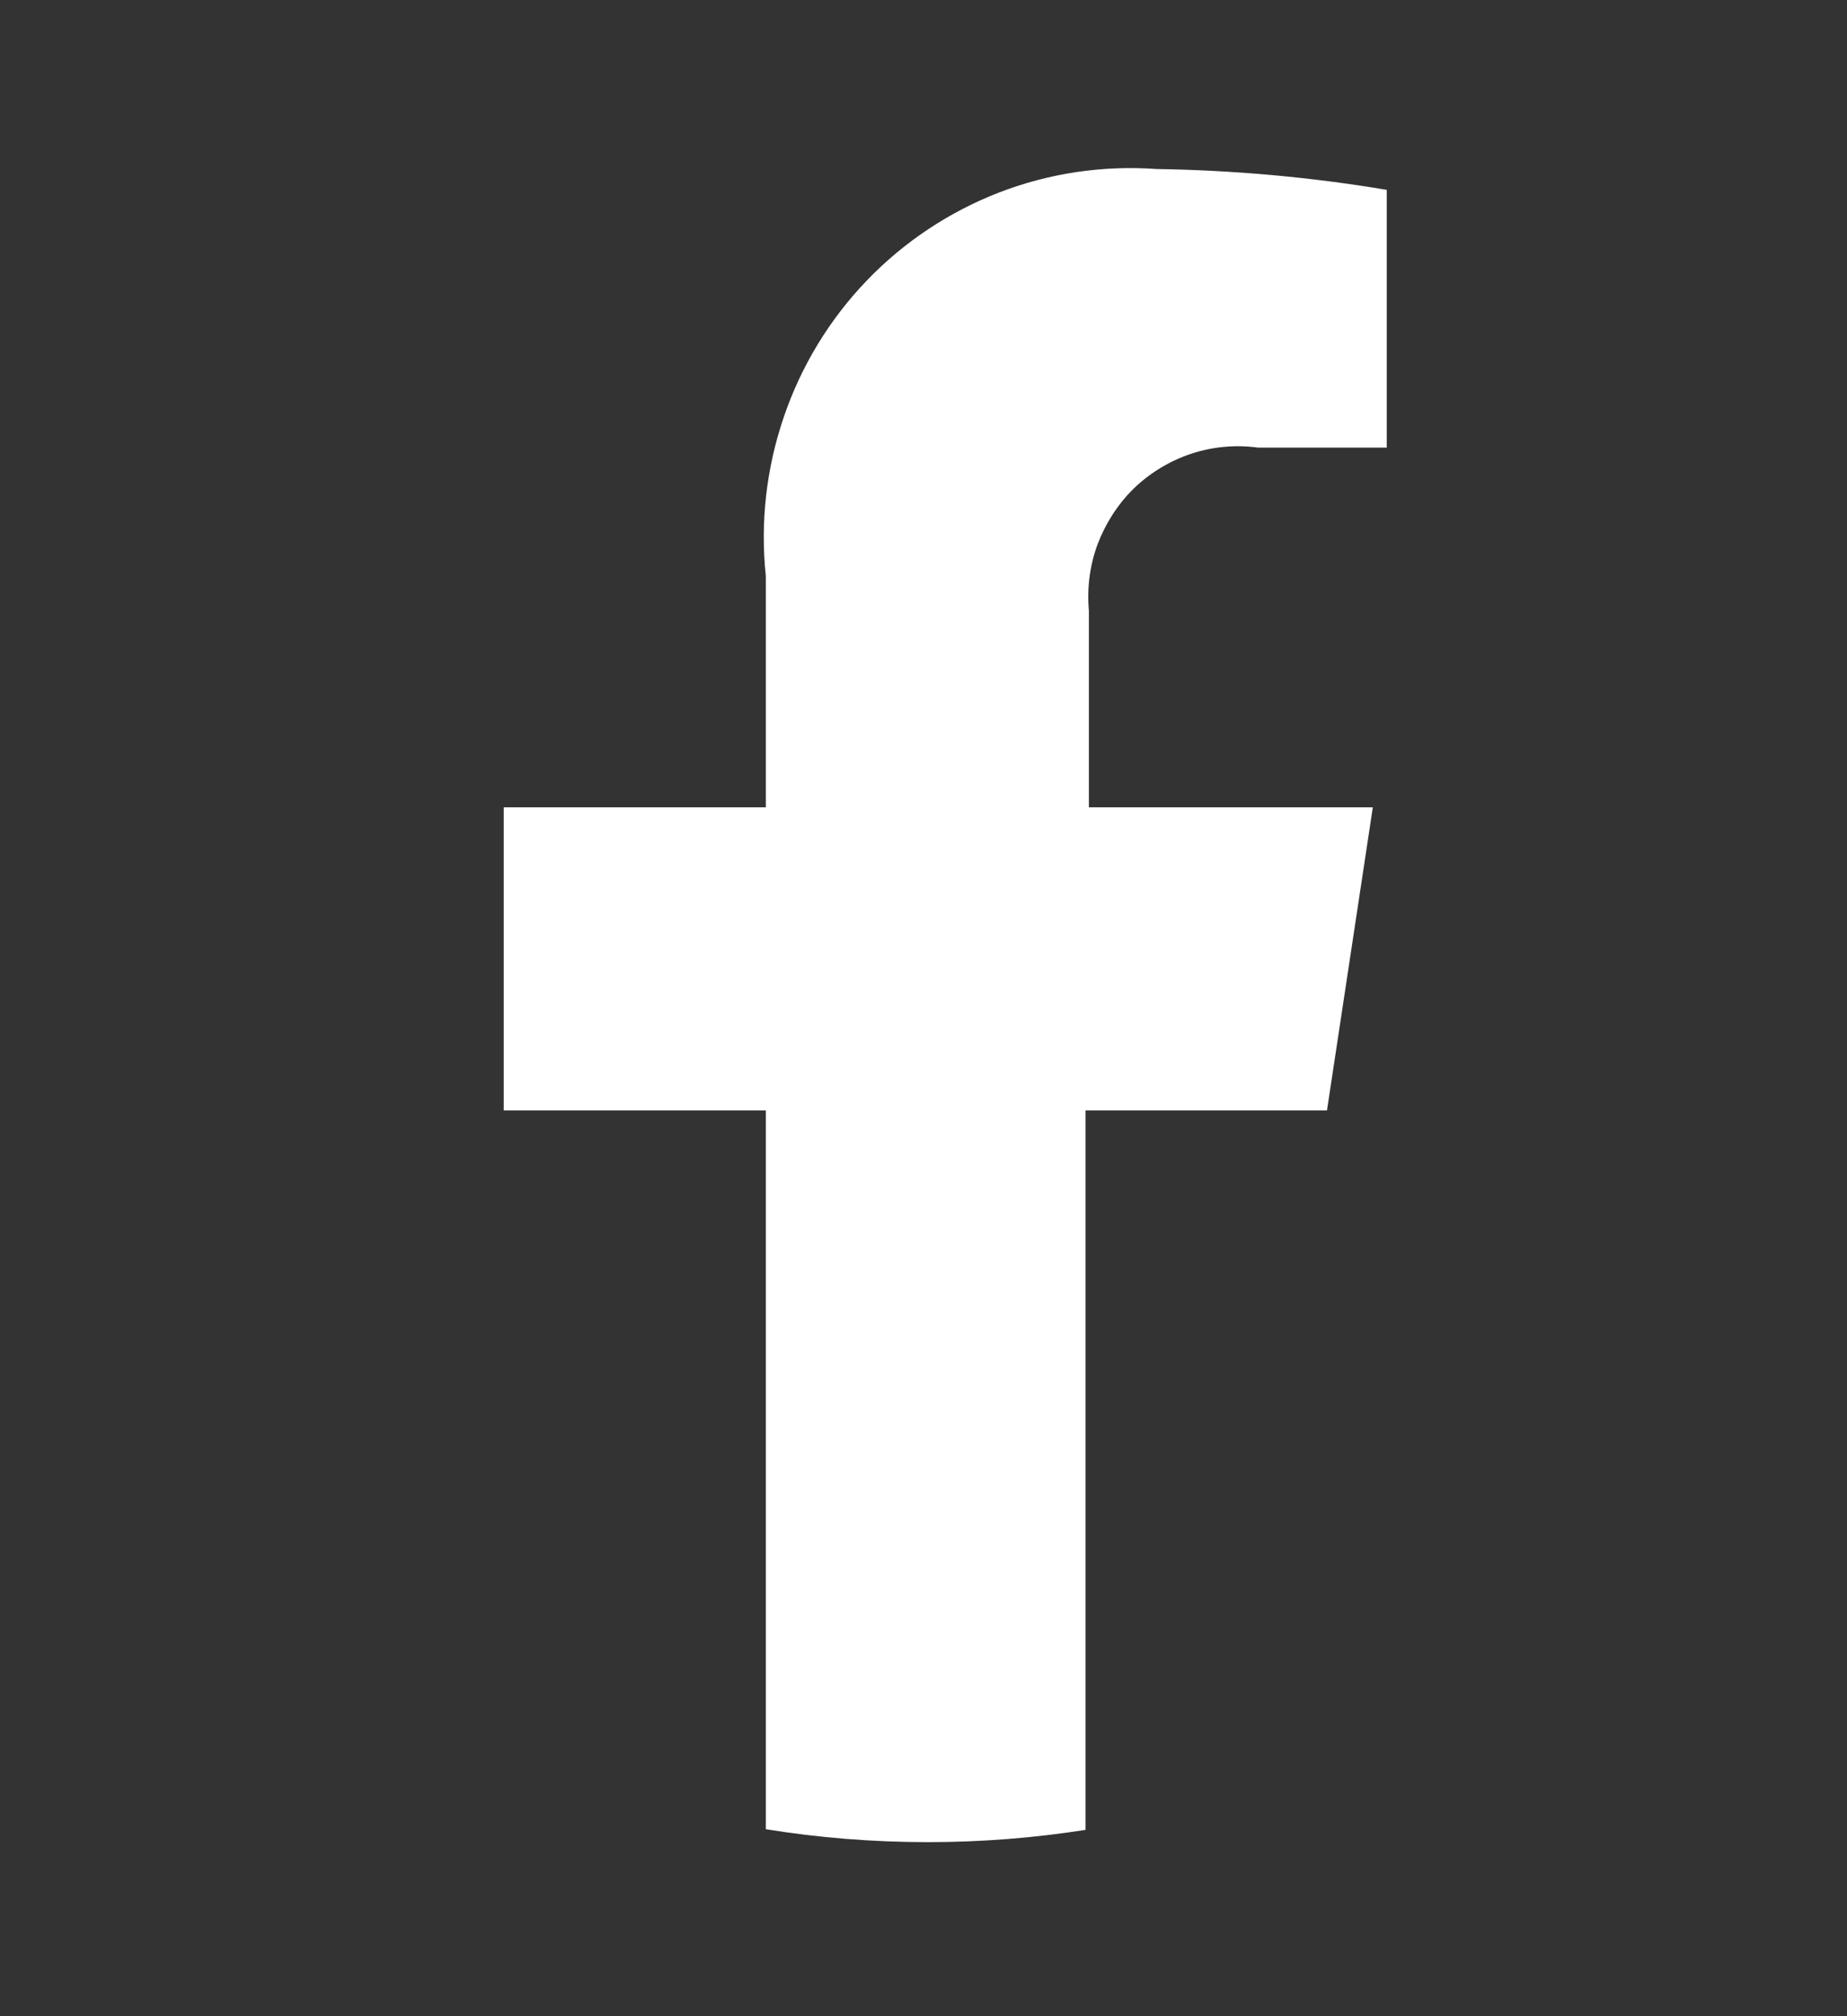
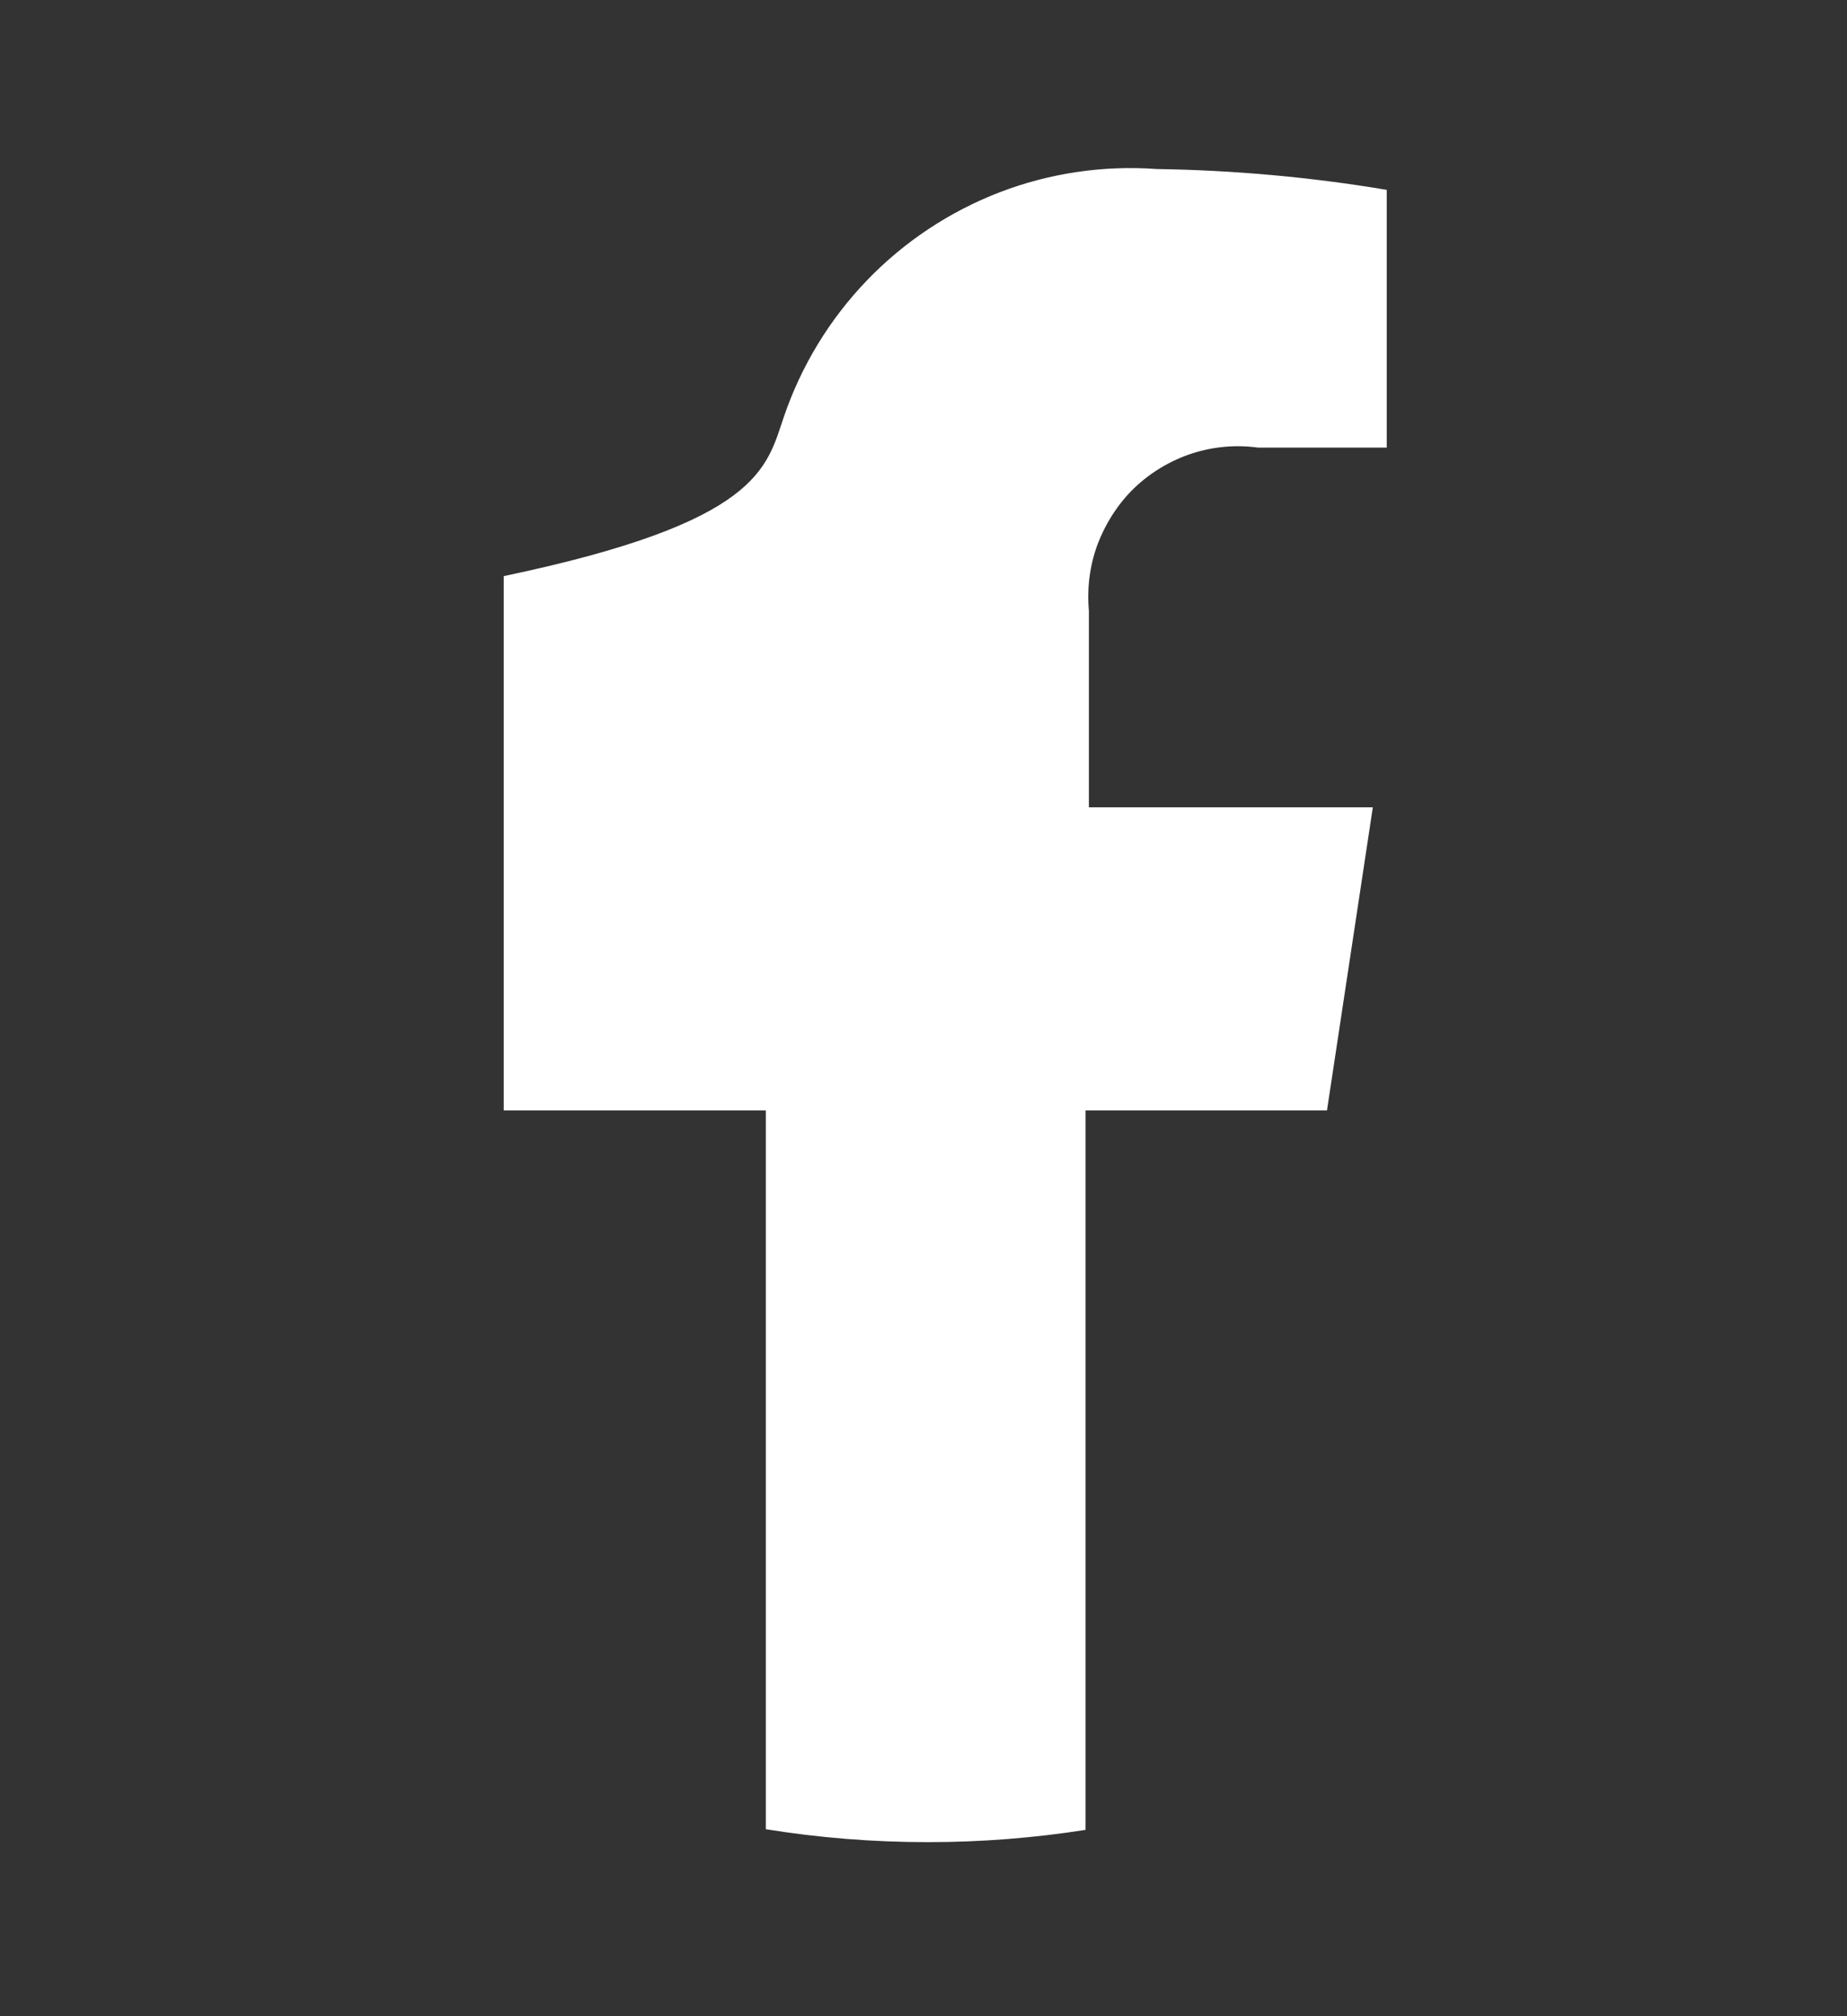
<svg xmlns="http://www.w3.org/2000/svg" width="11" height="12" viewBox="0 0 11 12" fill="none">
  <rect x="0" y="0" width="11" height="12" fill="#333333" stroke="none" />
-   <path d="M4.561 10.887V6.609H3V4.805H4.561V3.429C4.527 3.109 4.564 2.786 4.668 2.482C4.771 2.179 4.94 1.901 5.162 1.67C5.384 1.439 5.654 1.26 5.952 1.145C6.251 1.03 6.571 0.983 6.889 1.006C7.348 1.013 7.806 1.054 8.259 1.13V2.664H7.492C7.359 2.646 7.224 2.658 7.096 2.7C6.969 2.742 6.852 2.812 6.755 2.905C6.703 2.955 6.658 3.012 6.62 3.072C6.587 3.125 6.559 3.181 6.537 3.239C6.49 3.365 6.473 3.501 6.485 3.635V4.805H8.176L7.903 6.609H6.465V10.891C6.159 10.939 5.846 10.964 5.527 10.964C5.198 10.964 4.875 10.938 4.561 10.887Z" fill="white" />
+   <path d="M4.561 10.887V6.609H3V4.805V3.429C4.527 3.109 4.564 2.786 4.668 2.482C4.771 2.179 4.94 1.901 5.162 1.67C5.384 1.439 5.654 1.26 5.952 1.145C6.251 1.03 6.571 0.983 6.889 1.006C7.348 1.013 7.806 1.054 8.259 1.13V2.664H7.492C7.359 2.646 7.224 2.658 7.096 2.7C6.969 2.742 6.852 2.812 6.755 2.905C6.703 2.955 6.658 3.012 6.62 3.072C6.587 3.125 6.559 3.181 6.537 3.239C6.49 3.365 6.473 3.501 6.485 3.635V4.805H8.176L7.903 6.609H6.465V10.891C6.159 10.939 5.846 10.964 5.527 10.964C5.198 10.964 4.875 10.938 4.561 10.887Z" fill="white" />
</svg>